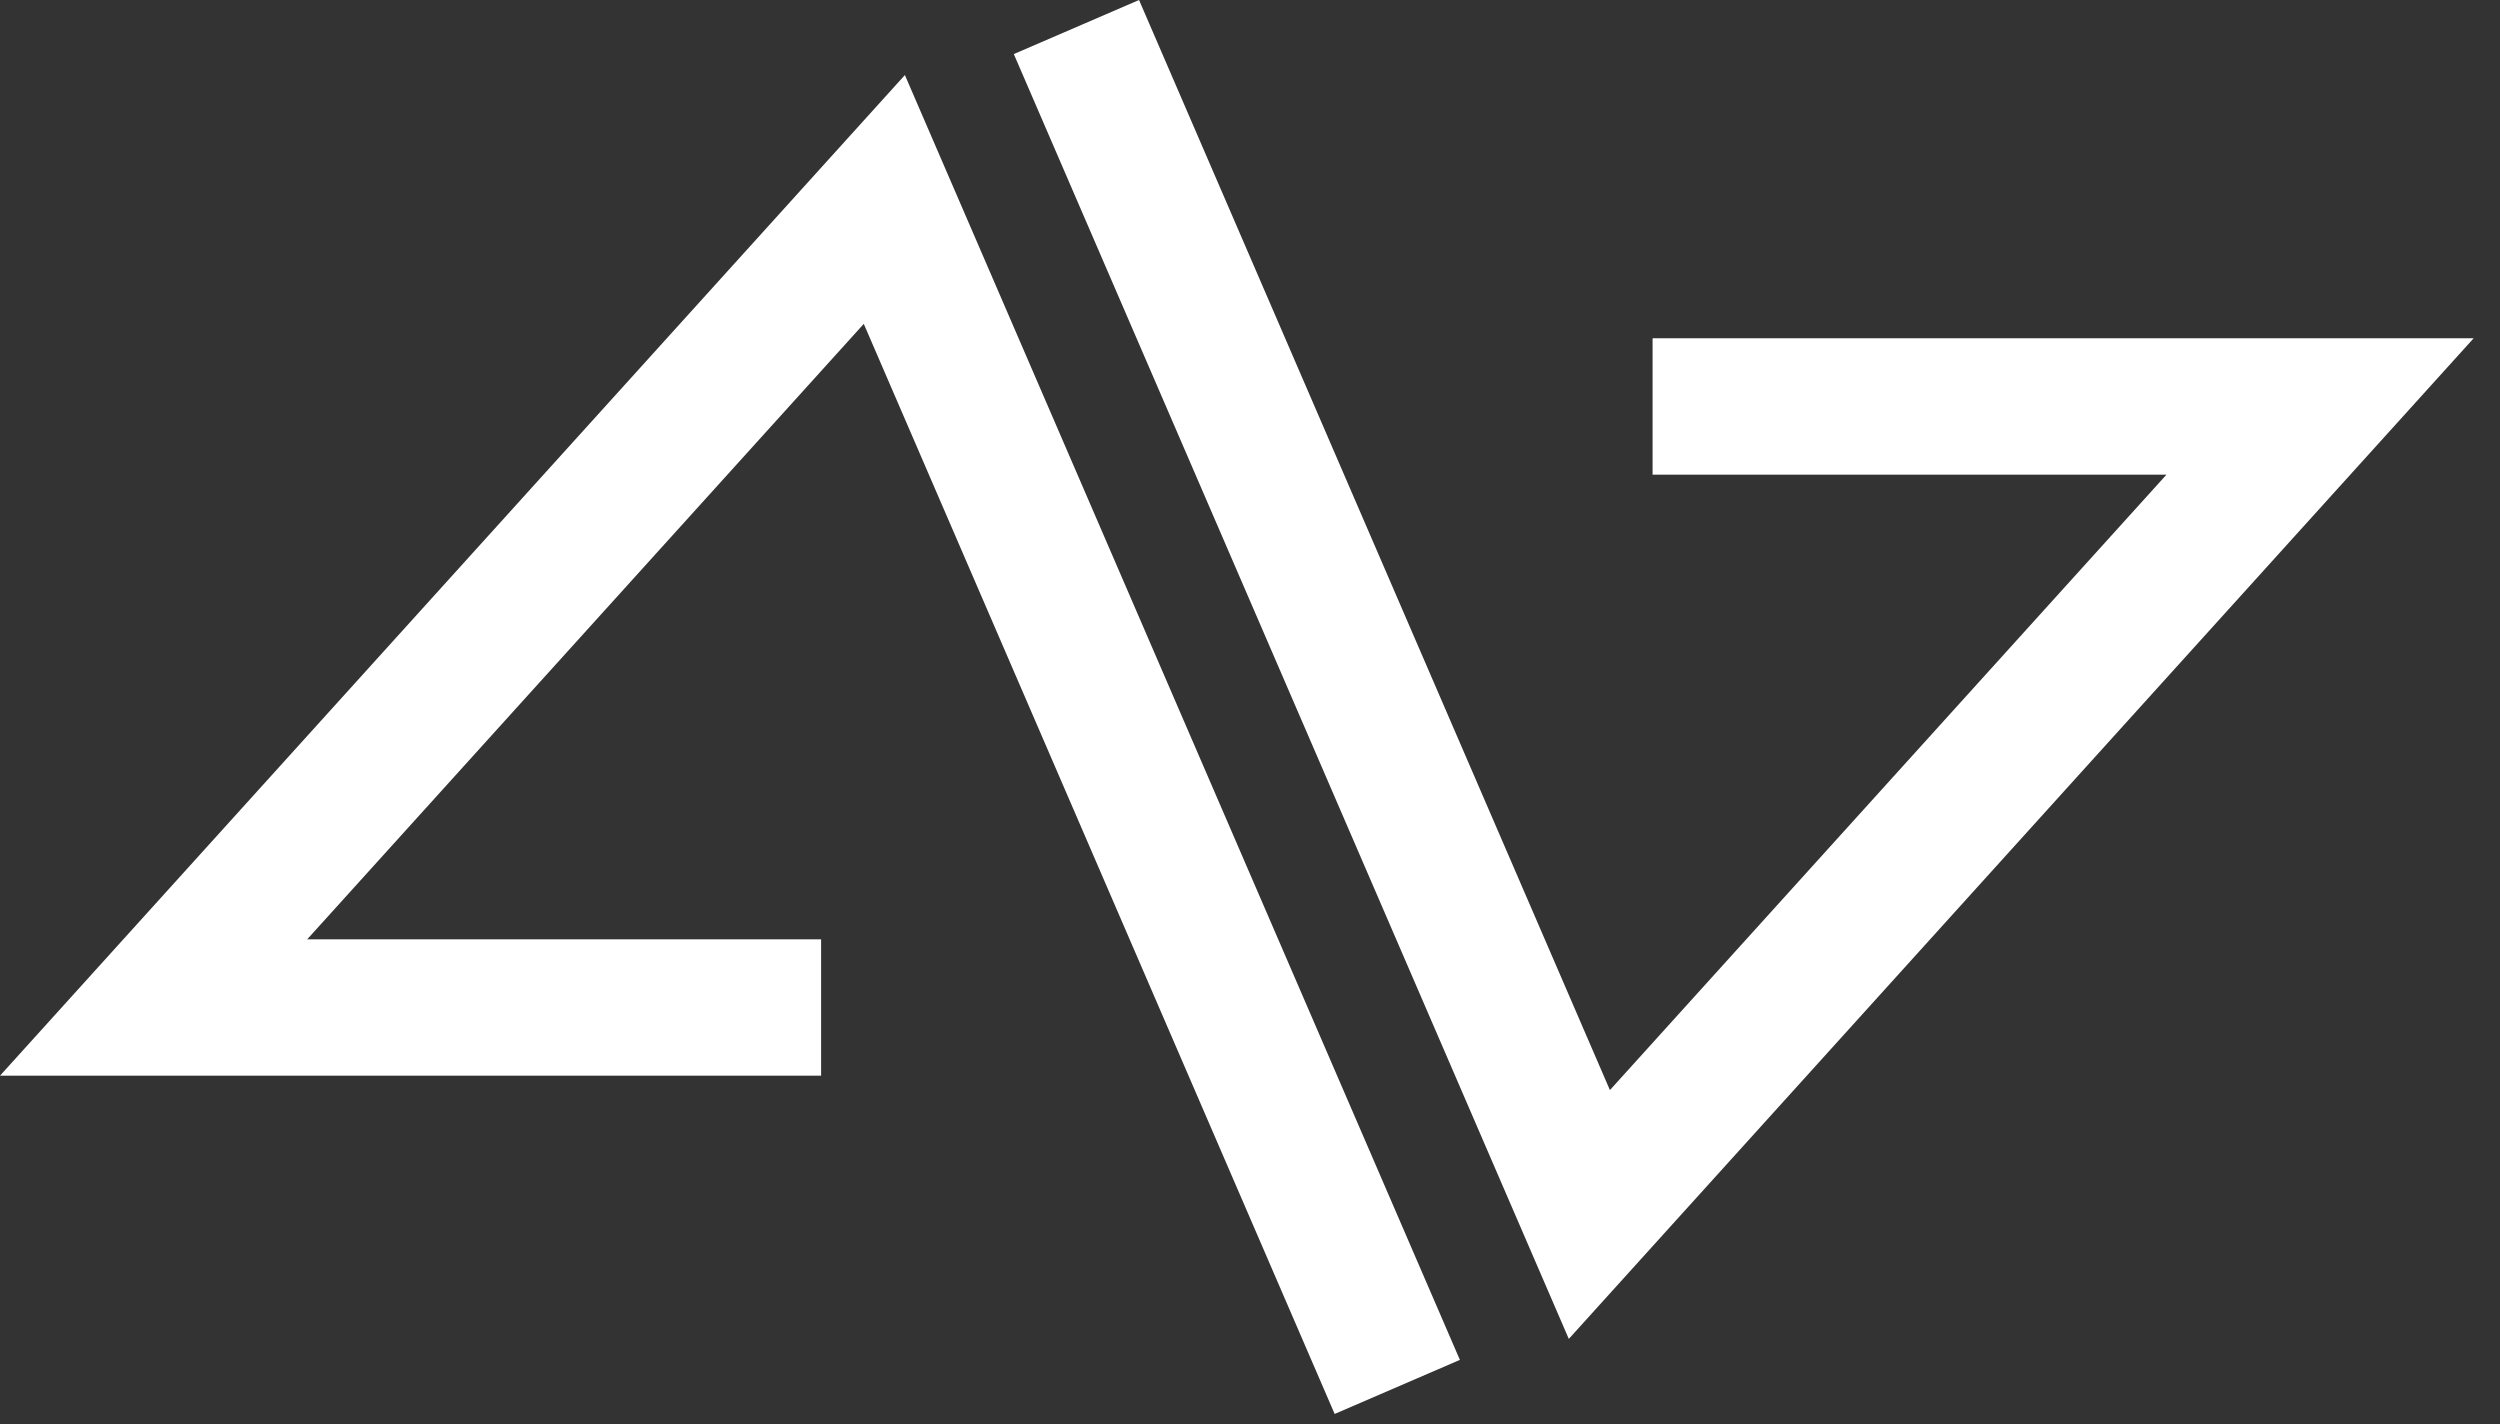
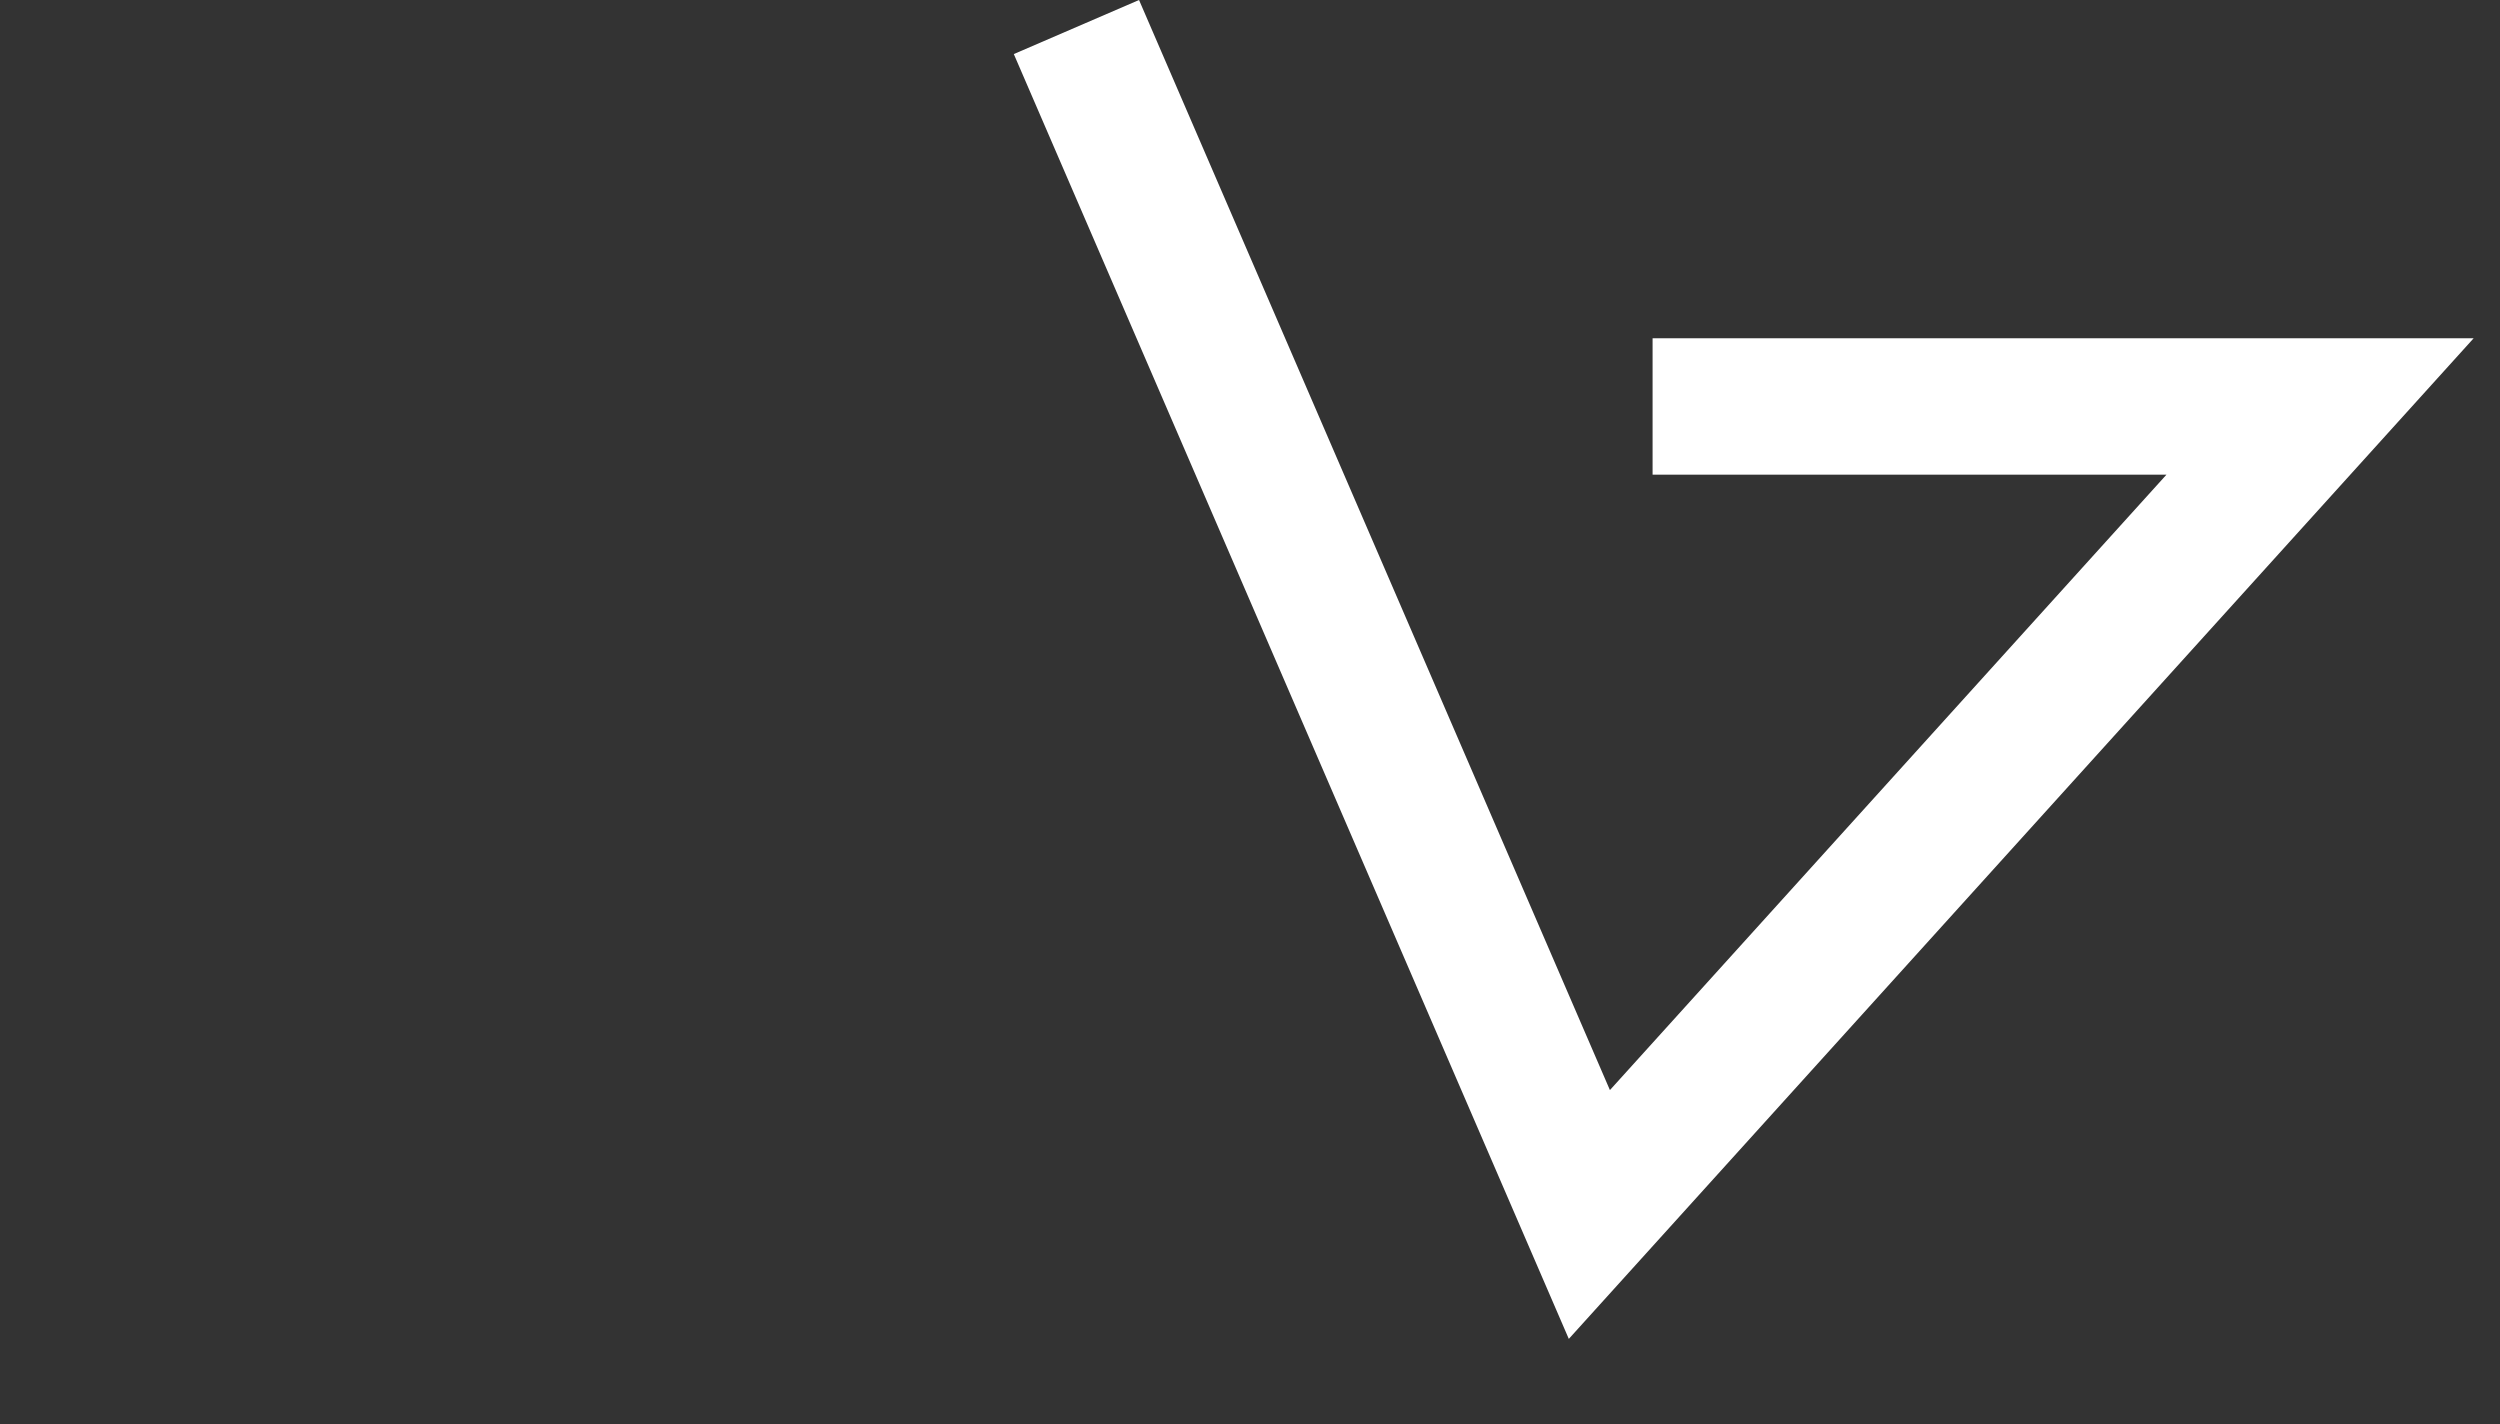
<svg xmlns="http://www.w3.org/2000/svg" width="86" height="49" viewBox="0 0 86 49" fill="none">
  <rect x="0" y="0" width="86" height="49" fill="#333333" stroke="none" />
-   <path d="M45.912 48.64L29.714 11.141L10.568 32.312H28.246V37.004H0L31.128 2.582L50.22 46.78L45.912 48.64Z" fill="white" />
  <path d="M53.967 46.058L34.875 1.86L39.183 0L55.381 37.499L74.526 16.329H56.849V11.636H85.094L53.967 46.058Z" fill="white" />
</svg>